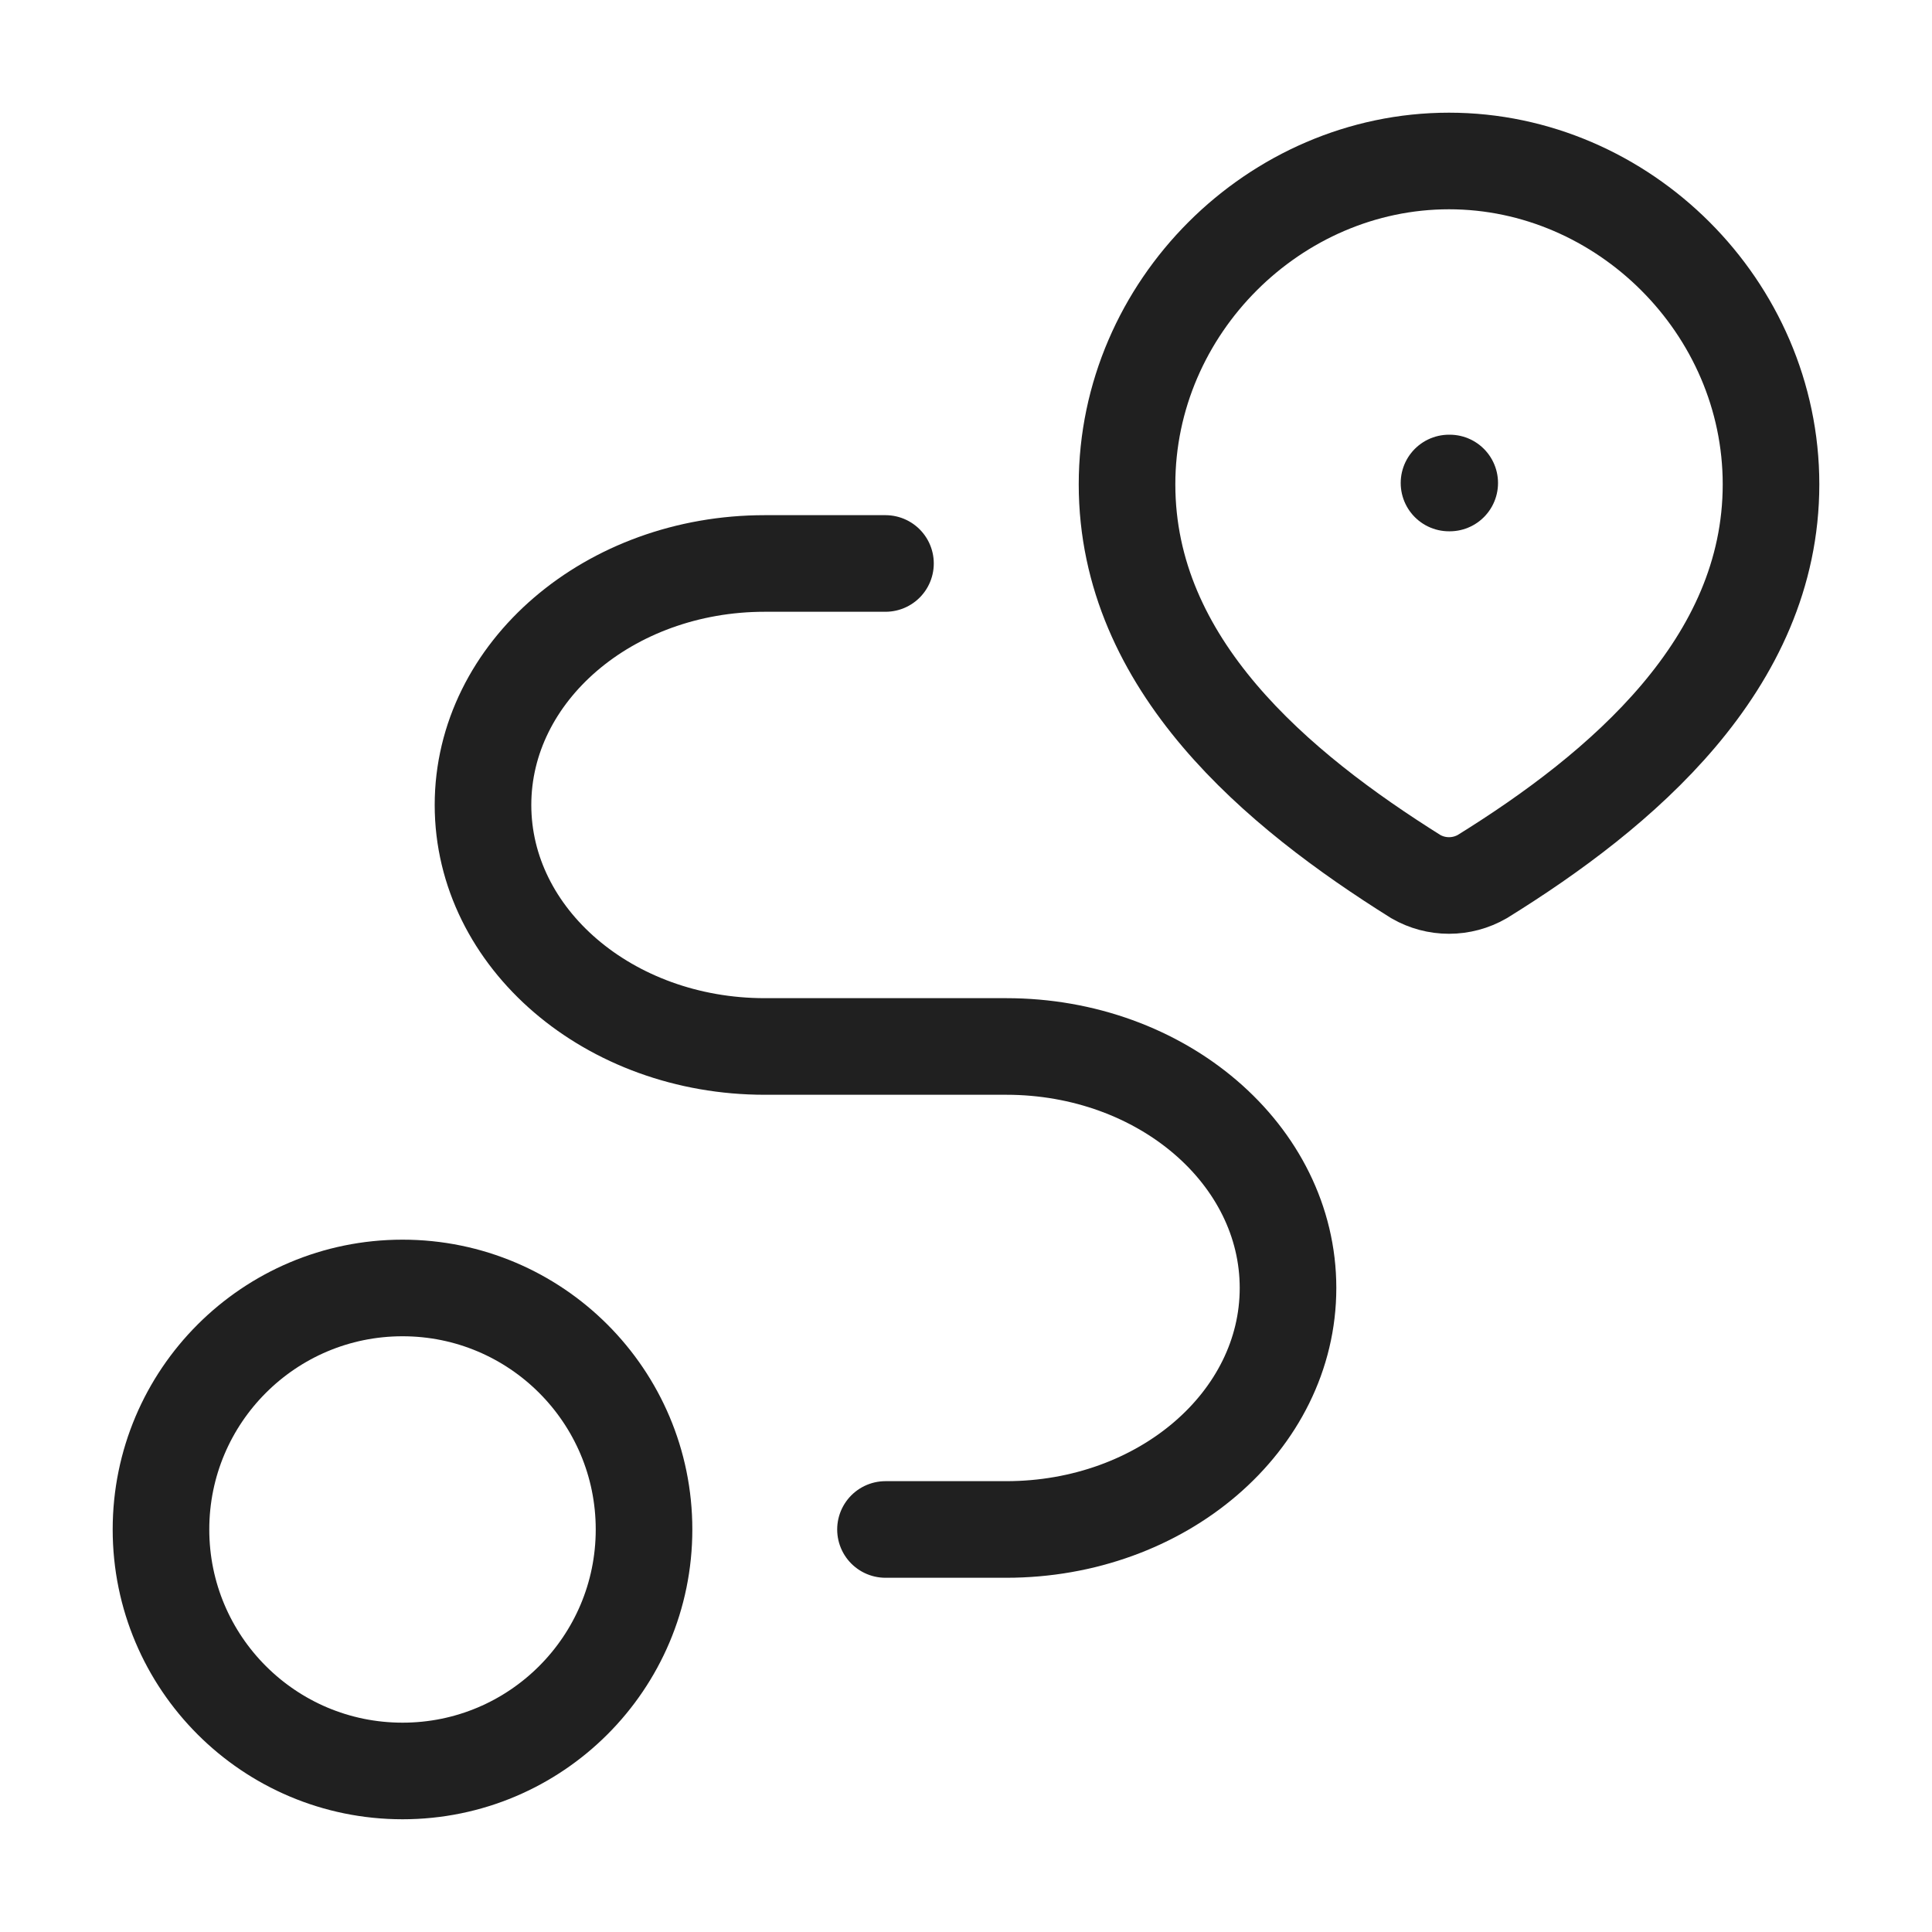
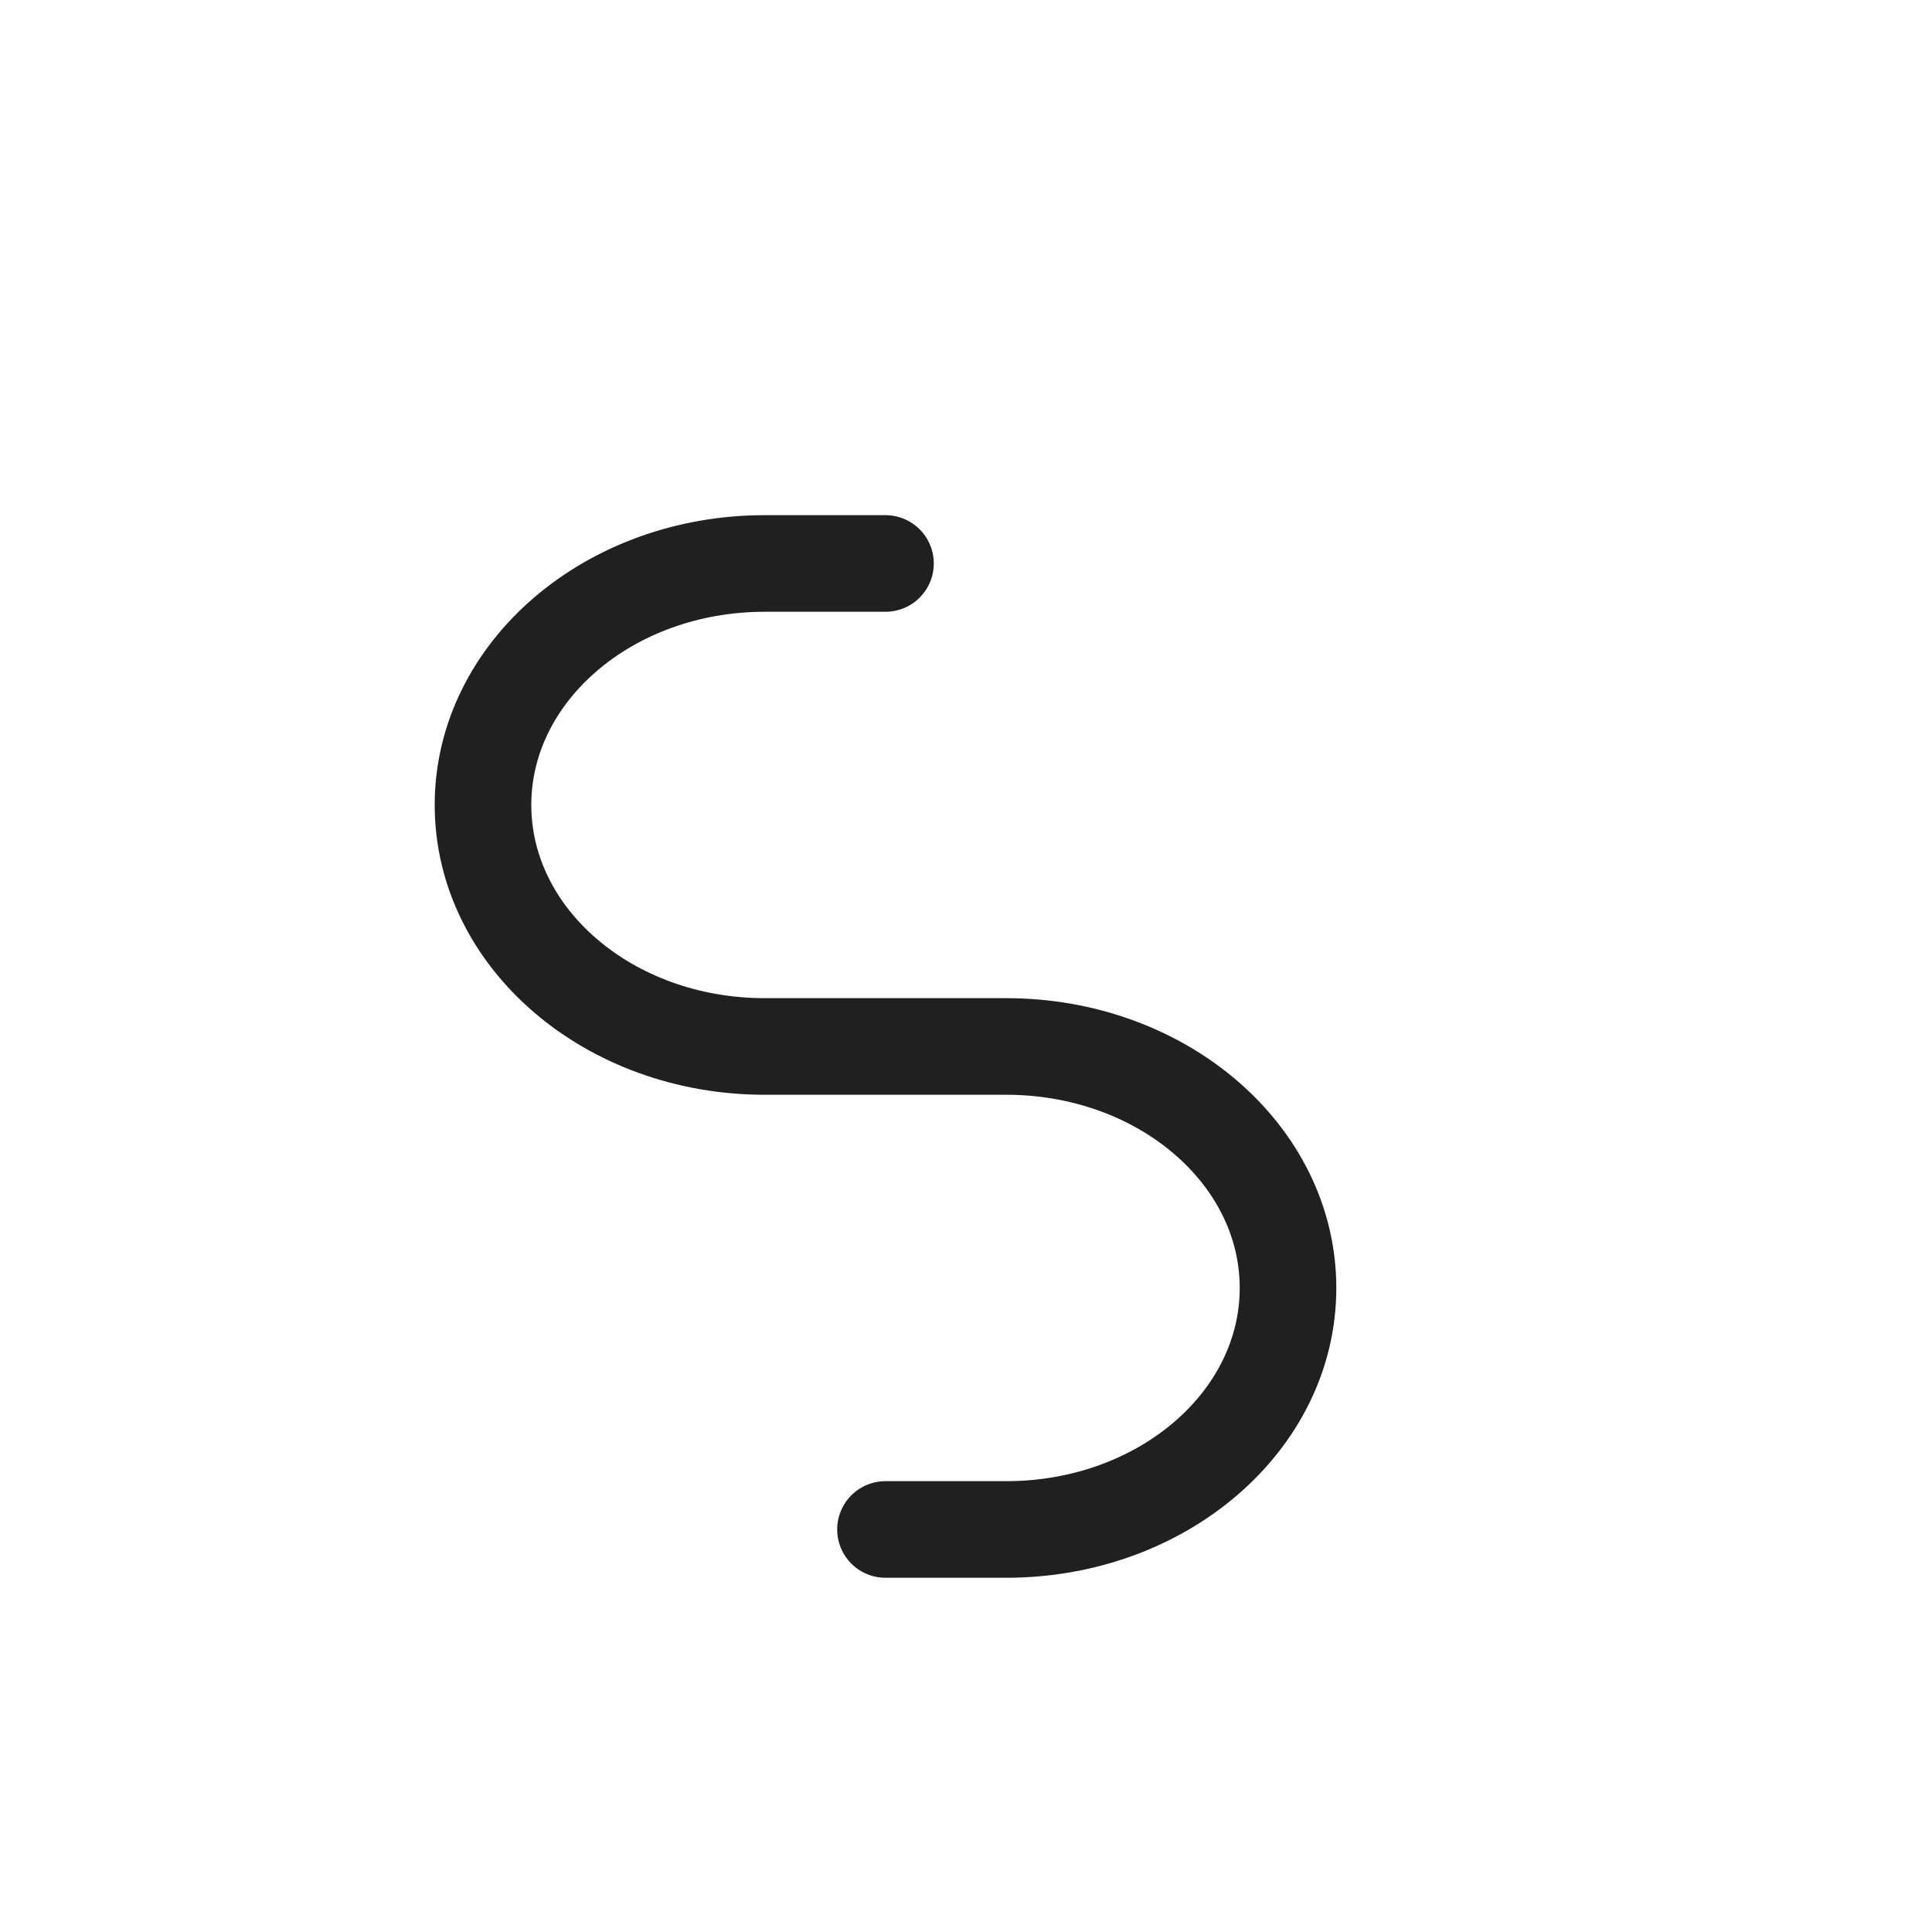
<svg xmlns="http://www.w3.org/2000/svg" width="40" height="40" viewBox="0 0 40 40" fill="none">
-   <path d="M30 3.333C33.608 3.333 36.667 6.358 36.667 10.027C36.667 13.755 33.558 16.371 30.687 18.15C30.477 18.27 30.241 18.333 30 18.333C29.759 18.333 29.523 18.27 29.314 18.15C26.448 16.354 23.334 13.768 23.334 10.027C23.334 6.358 26.392 3.333 30 3.333Z" stroke="#202020" stroke-width="2" />
-   <path d="M30 10H30.015" stroke="#202020" stroke-width="2" stroke-linecap="round" stroke-linejoin="round" />
-   <path d="M8.334 36.666C11.095 36.666 13.334 34.428 13.334 31.666C13.334 28.905 11.095 26.666 8.334 26.666C5.572 26.666 3.333 28.905 3.333 31.666C3.333 34.428 5.572 36.666 8.334 36.666Z" stroke="#202020" stroke-width="2" stroke-linecap="round" stroke-linejoin="round" />
  <path d="M18.333 11.666H15.833C12.612 11.666 10 13.905 10 16.666C10 19.428 12.612 21.666 15.833 21.666H20.833C24.055 21.666 26.667 23.905 26.667 26.666C26.667 29.428 24.055 31.666 20.833 31.666H18.333" stroke="#202020" stroke-width="2" stroke-linecap="round" stroke-linejoin="round" />
</svg>